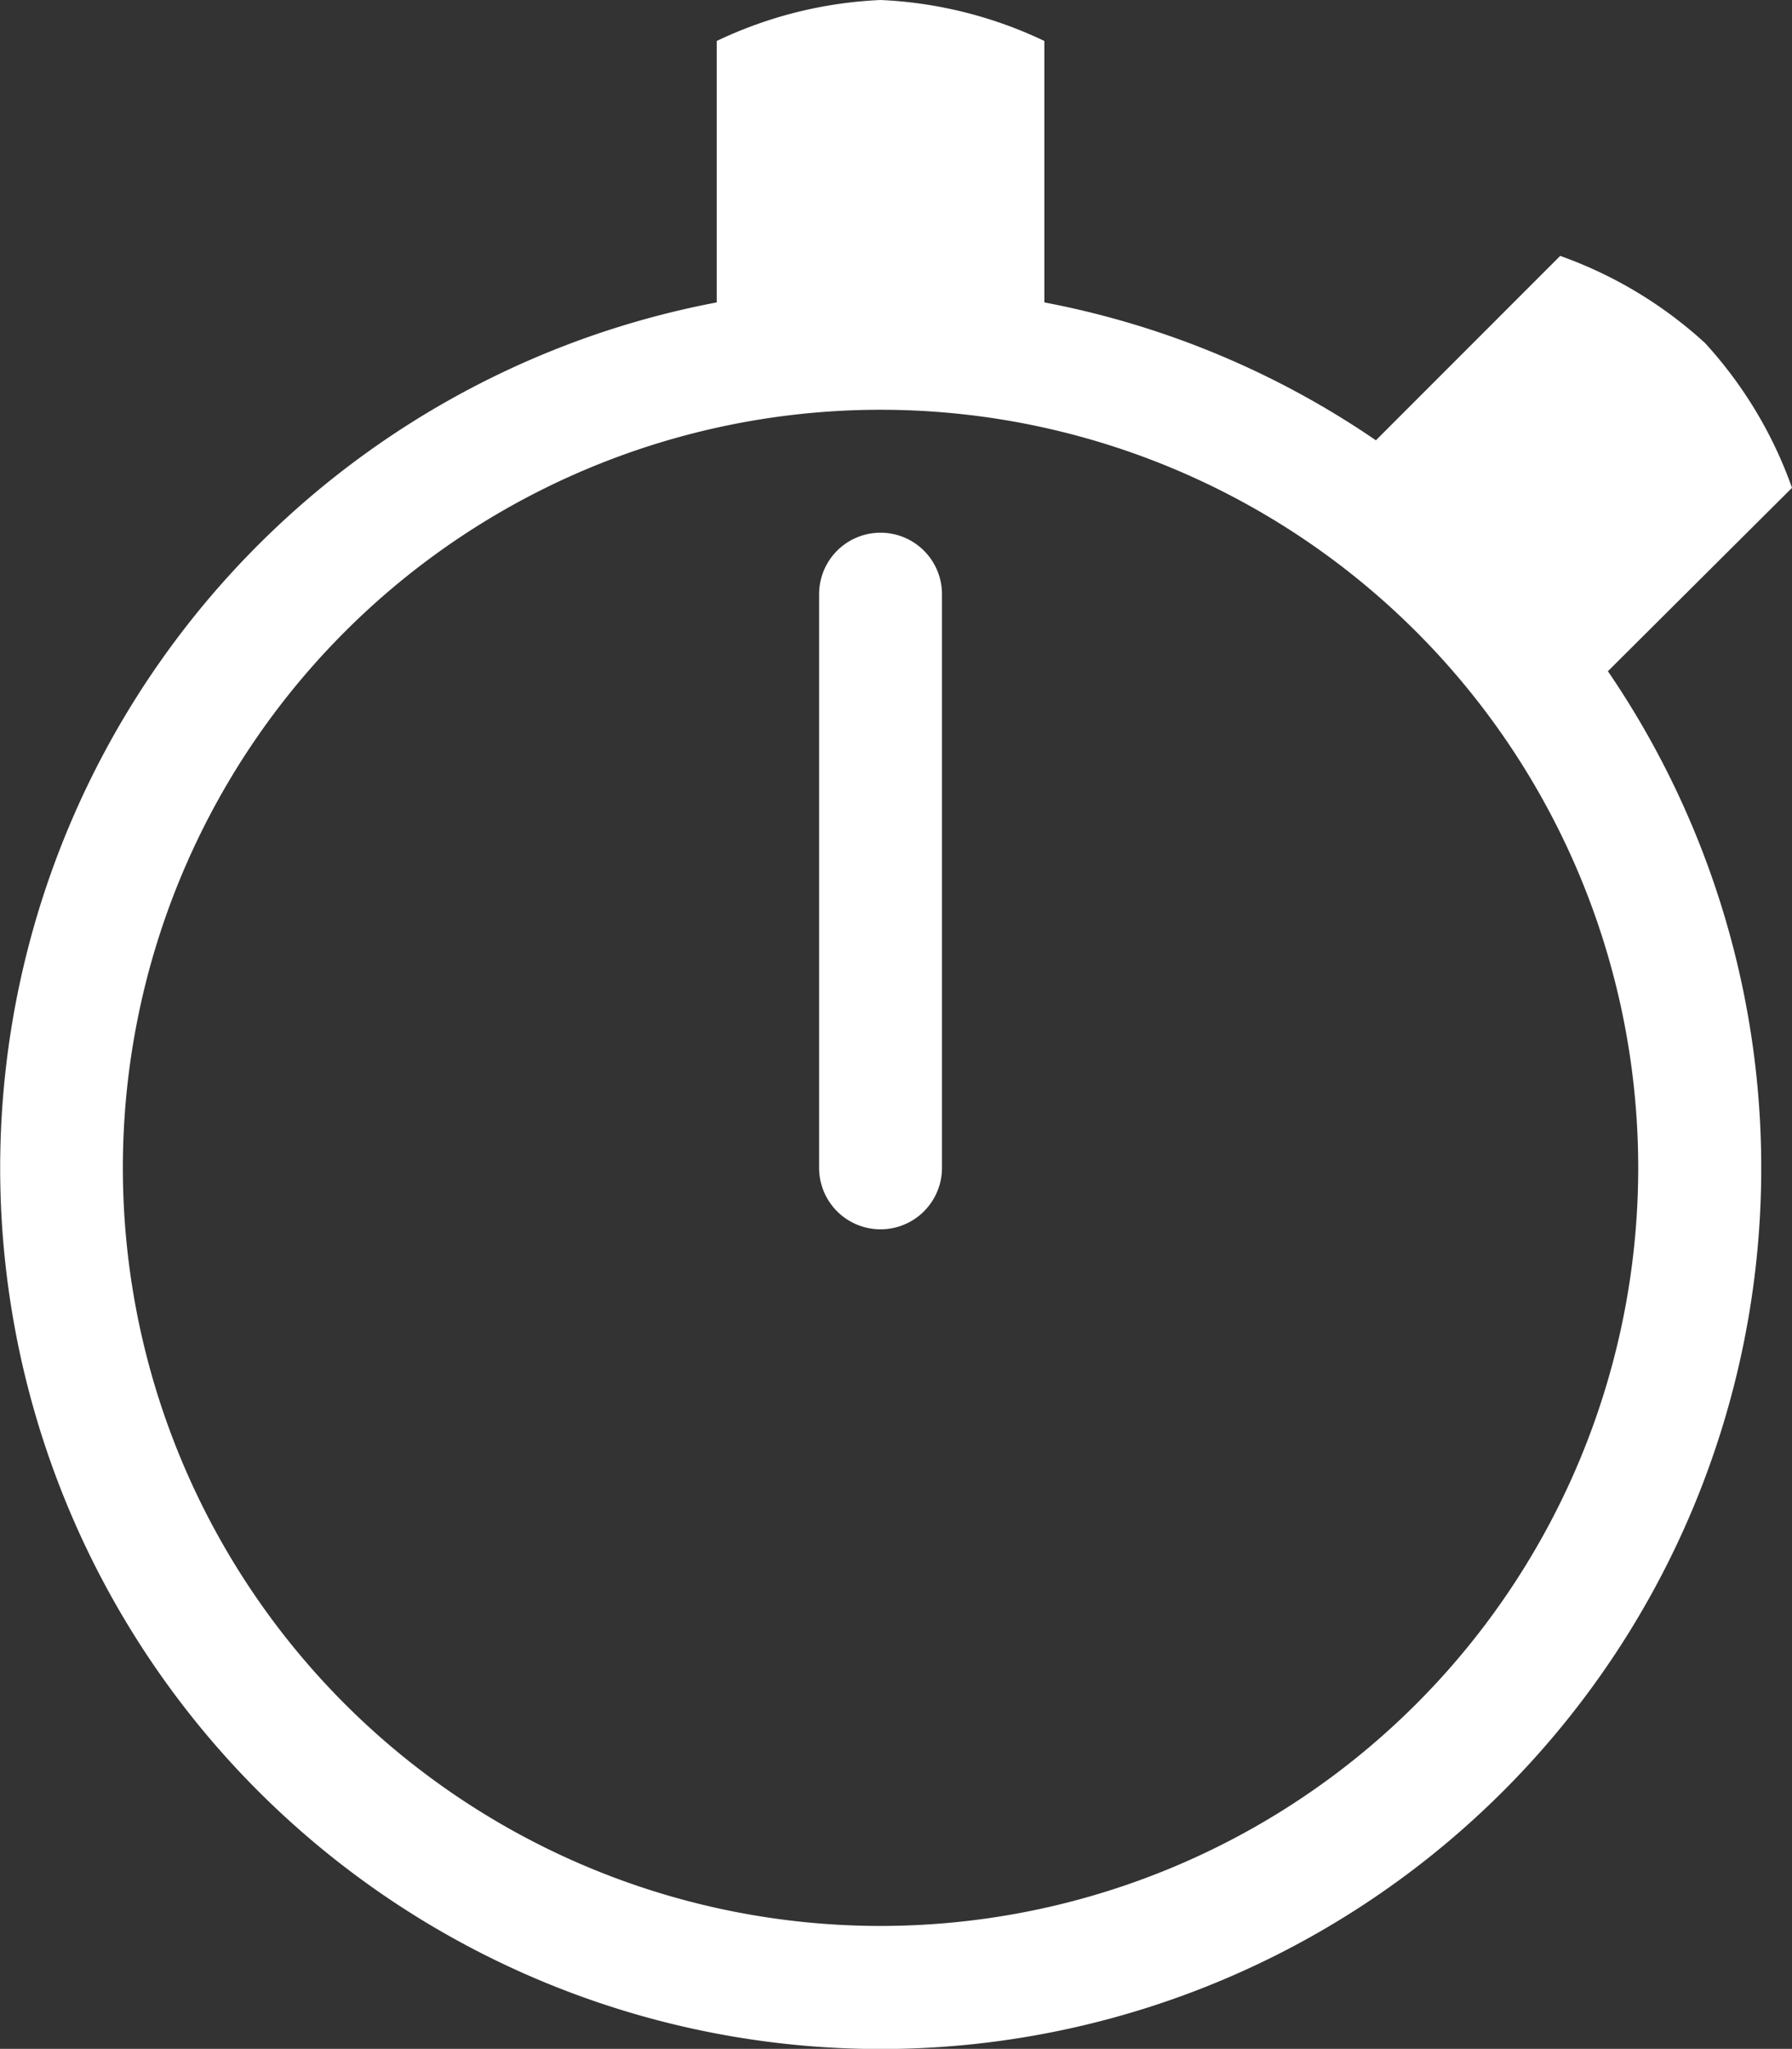
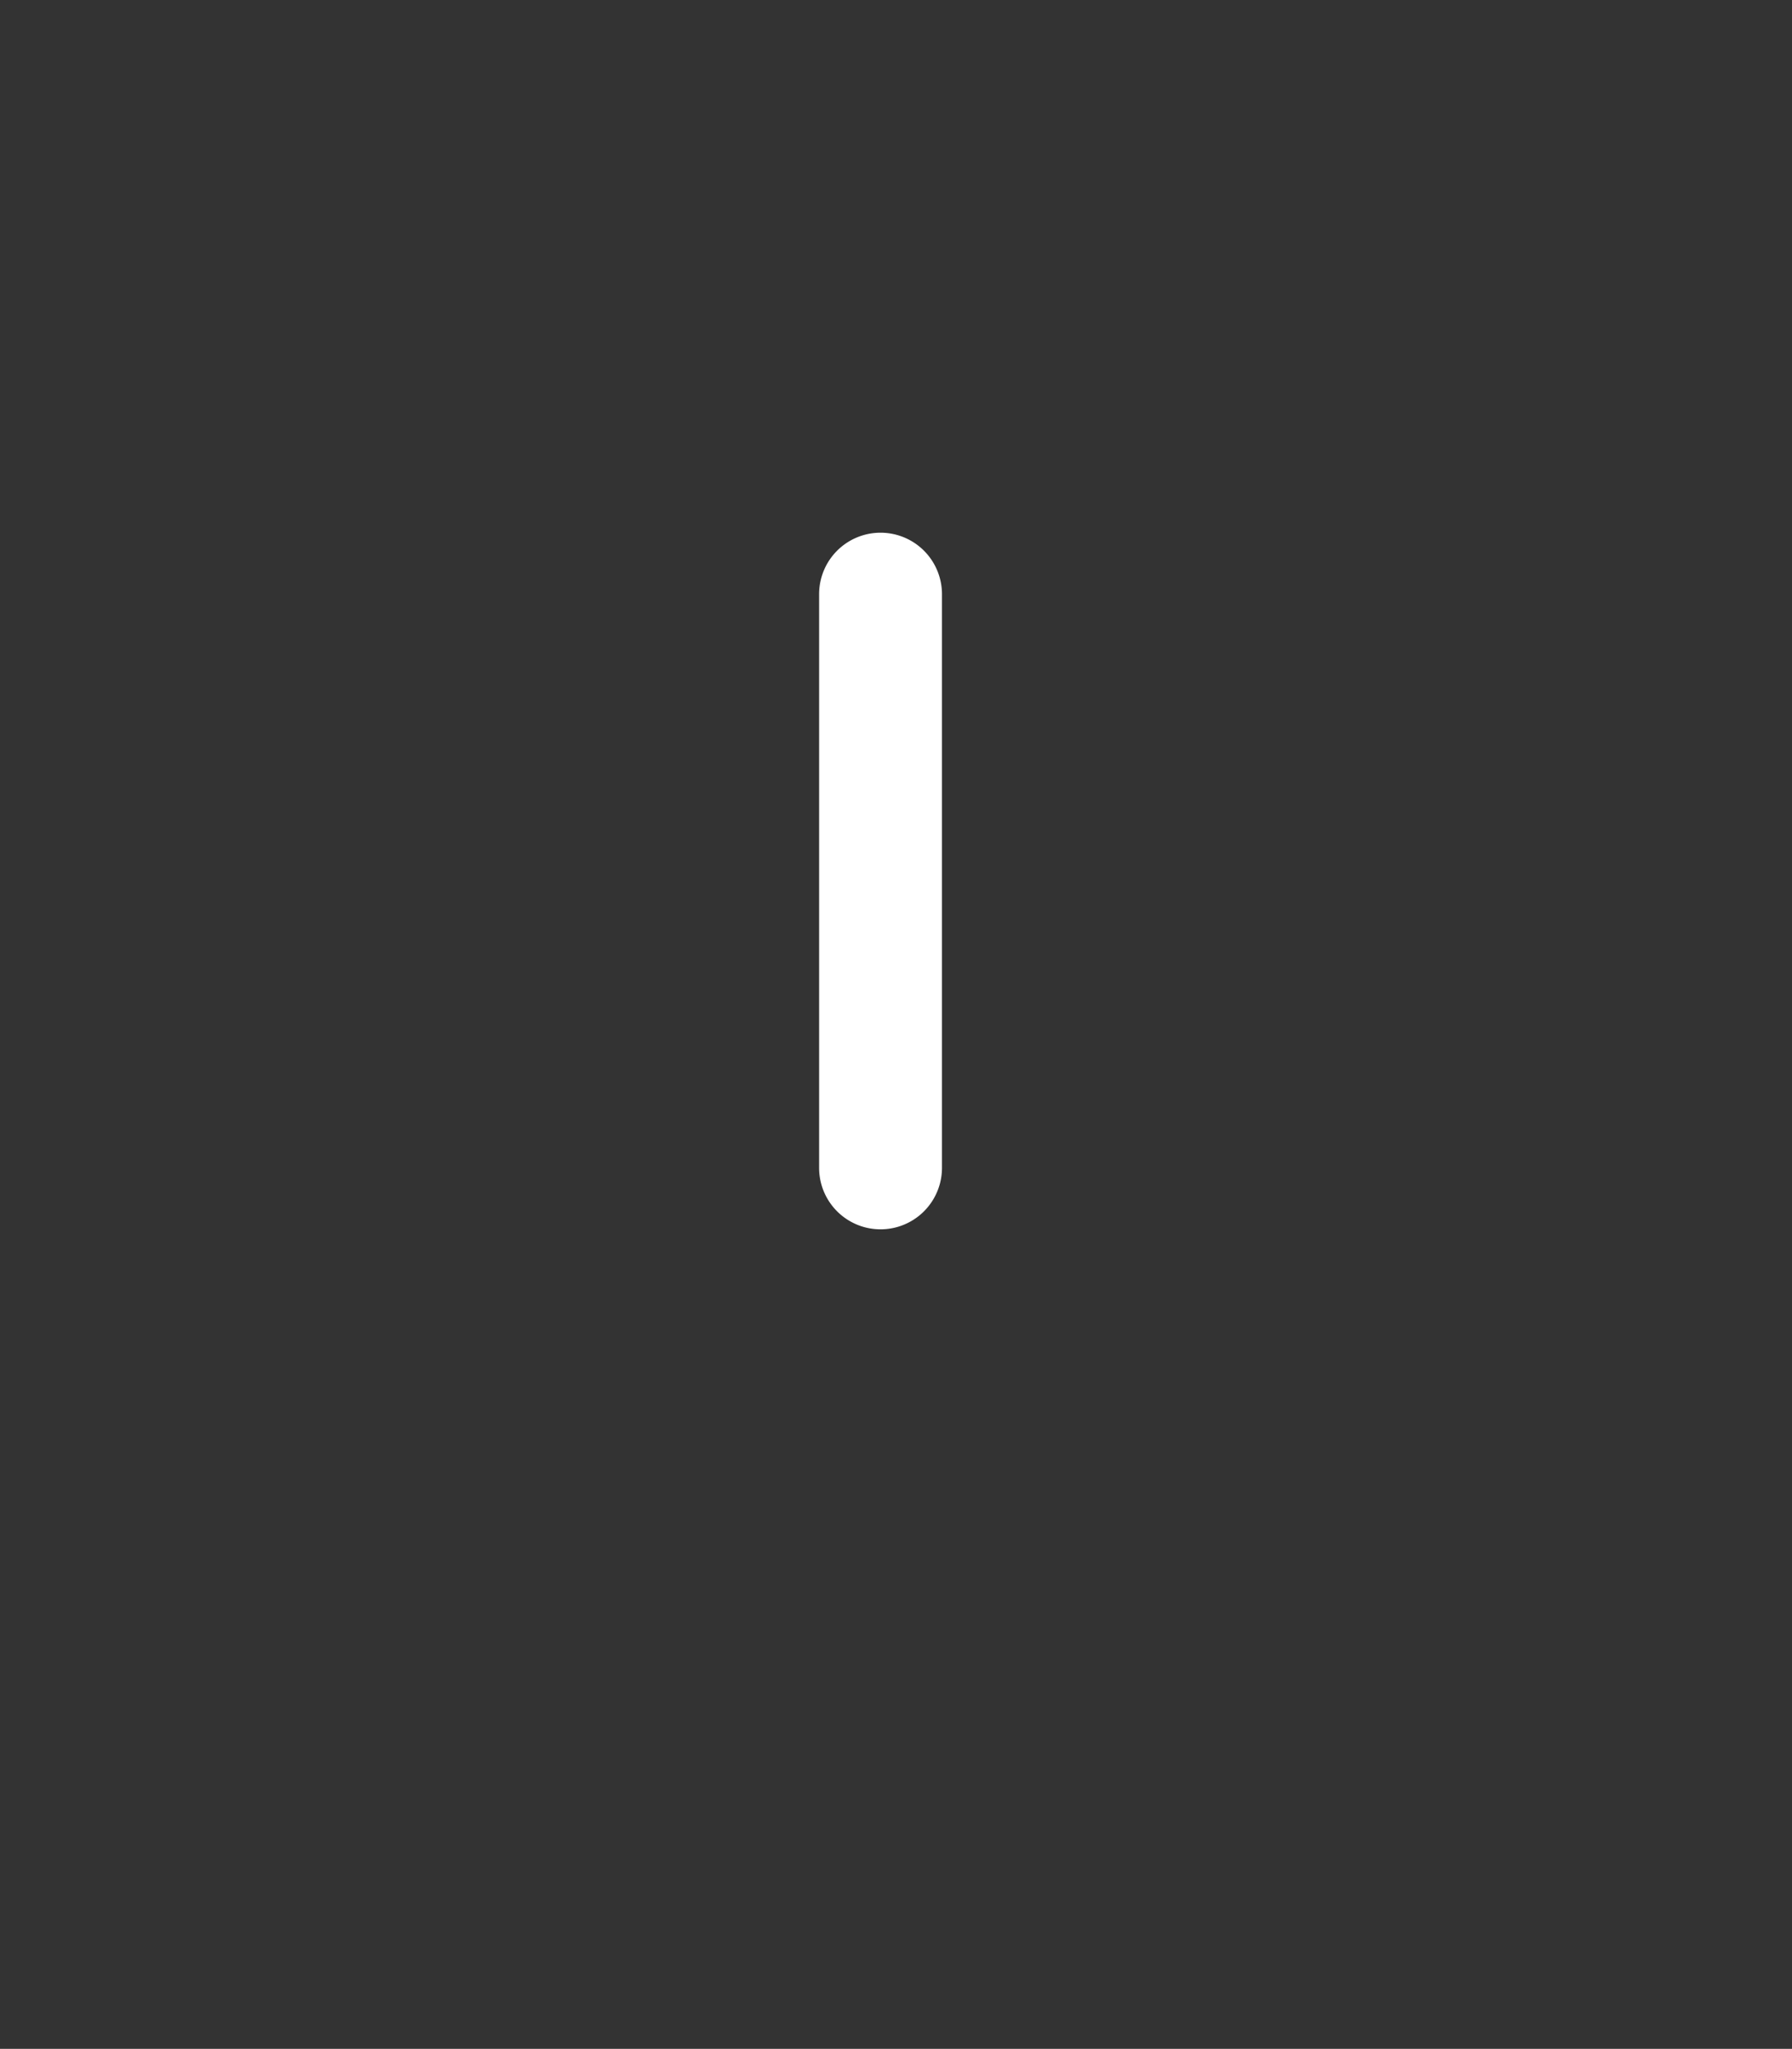
<svg xmlns="http://www.w3.org/2000/svg" id="Ebene_1" data-name="Ebene 1" viewBox="0 0 87.51 100">
  <rect x="0" y="0" width="87.51" height="100" fill="#333333" stroke="none" />
  <defs>
    <style>.cls-1{fill:#fff;}</style>
  </defs>
  <path class="cls-1" d="M43,26a3,3,0,0,0-3,3V57a3,3,0,0,0,6,0V29A3,3,0,0,0,43,26Z" transform="translate(0 0)" />
-   <path class="cls-1" d="M87.51,23.81a20.66,20.66,0,0,0-4.25-7.07,20.76,20.76,0,0,0-7.07-4.25l-9,9A42.79,42.79,0,0,0,51,14.76V2a20.69,20.69,0,0,0-8-2,20.69,20.69,0,0,0-8,2V14.76a43,43,0,1,0,43.52,18ZM43,94A37,37,0,1,1,80,57,37,37,0,0,1,43,94Z" transform="translate(0 0)" />
</svg>